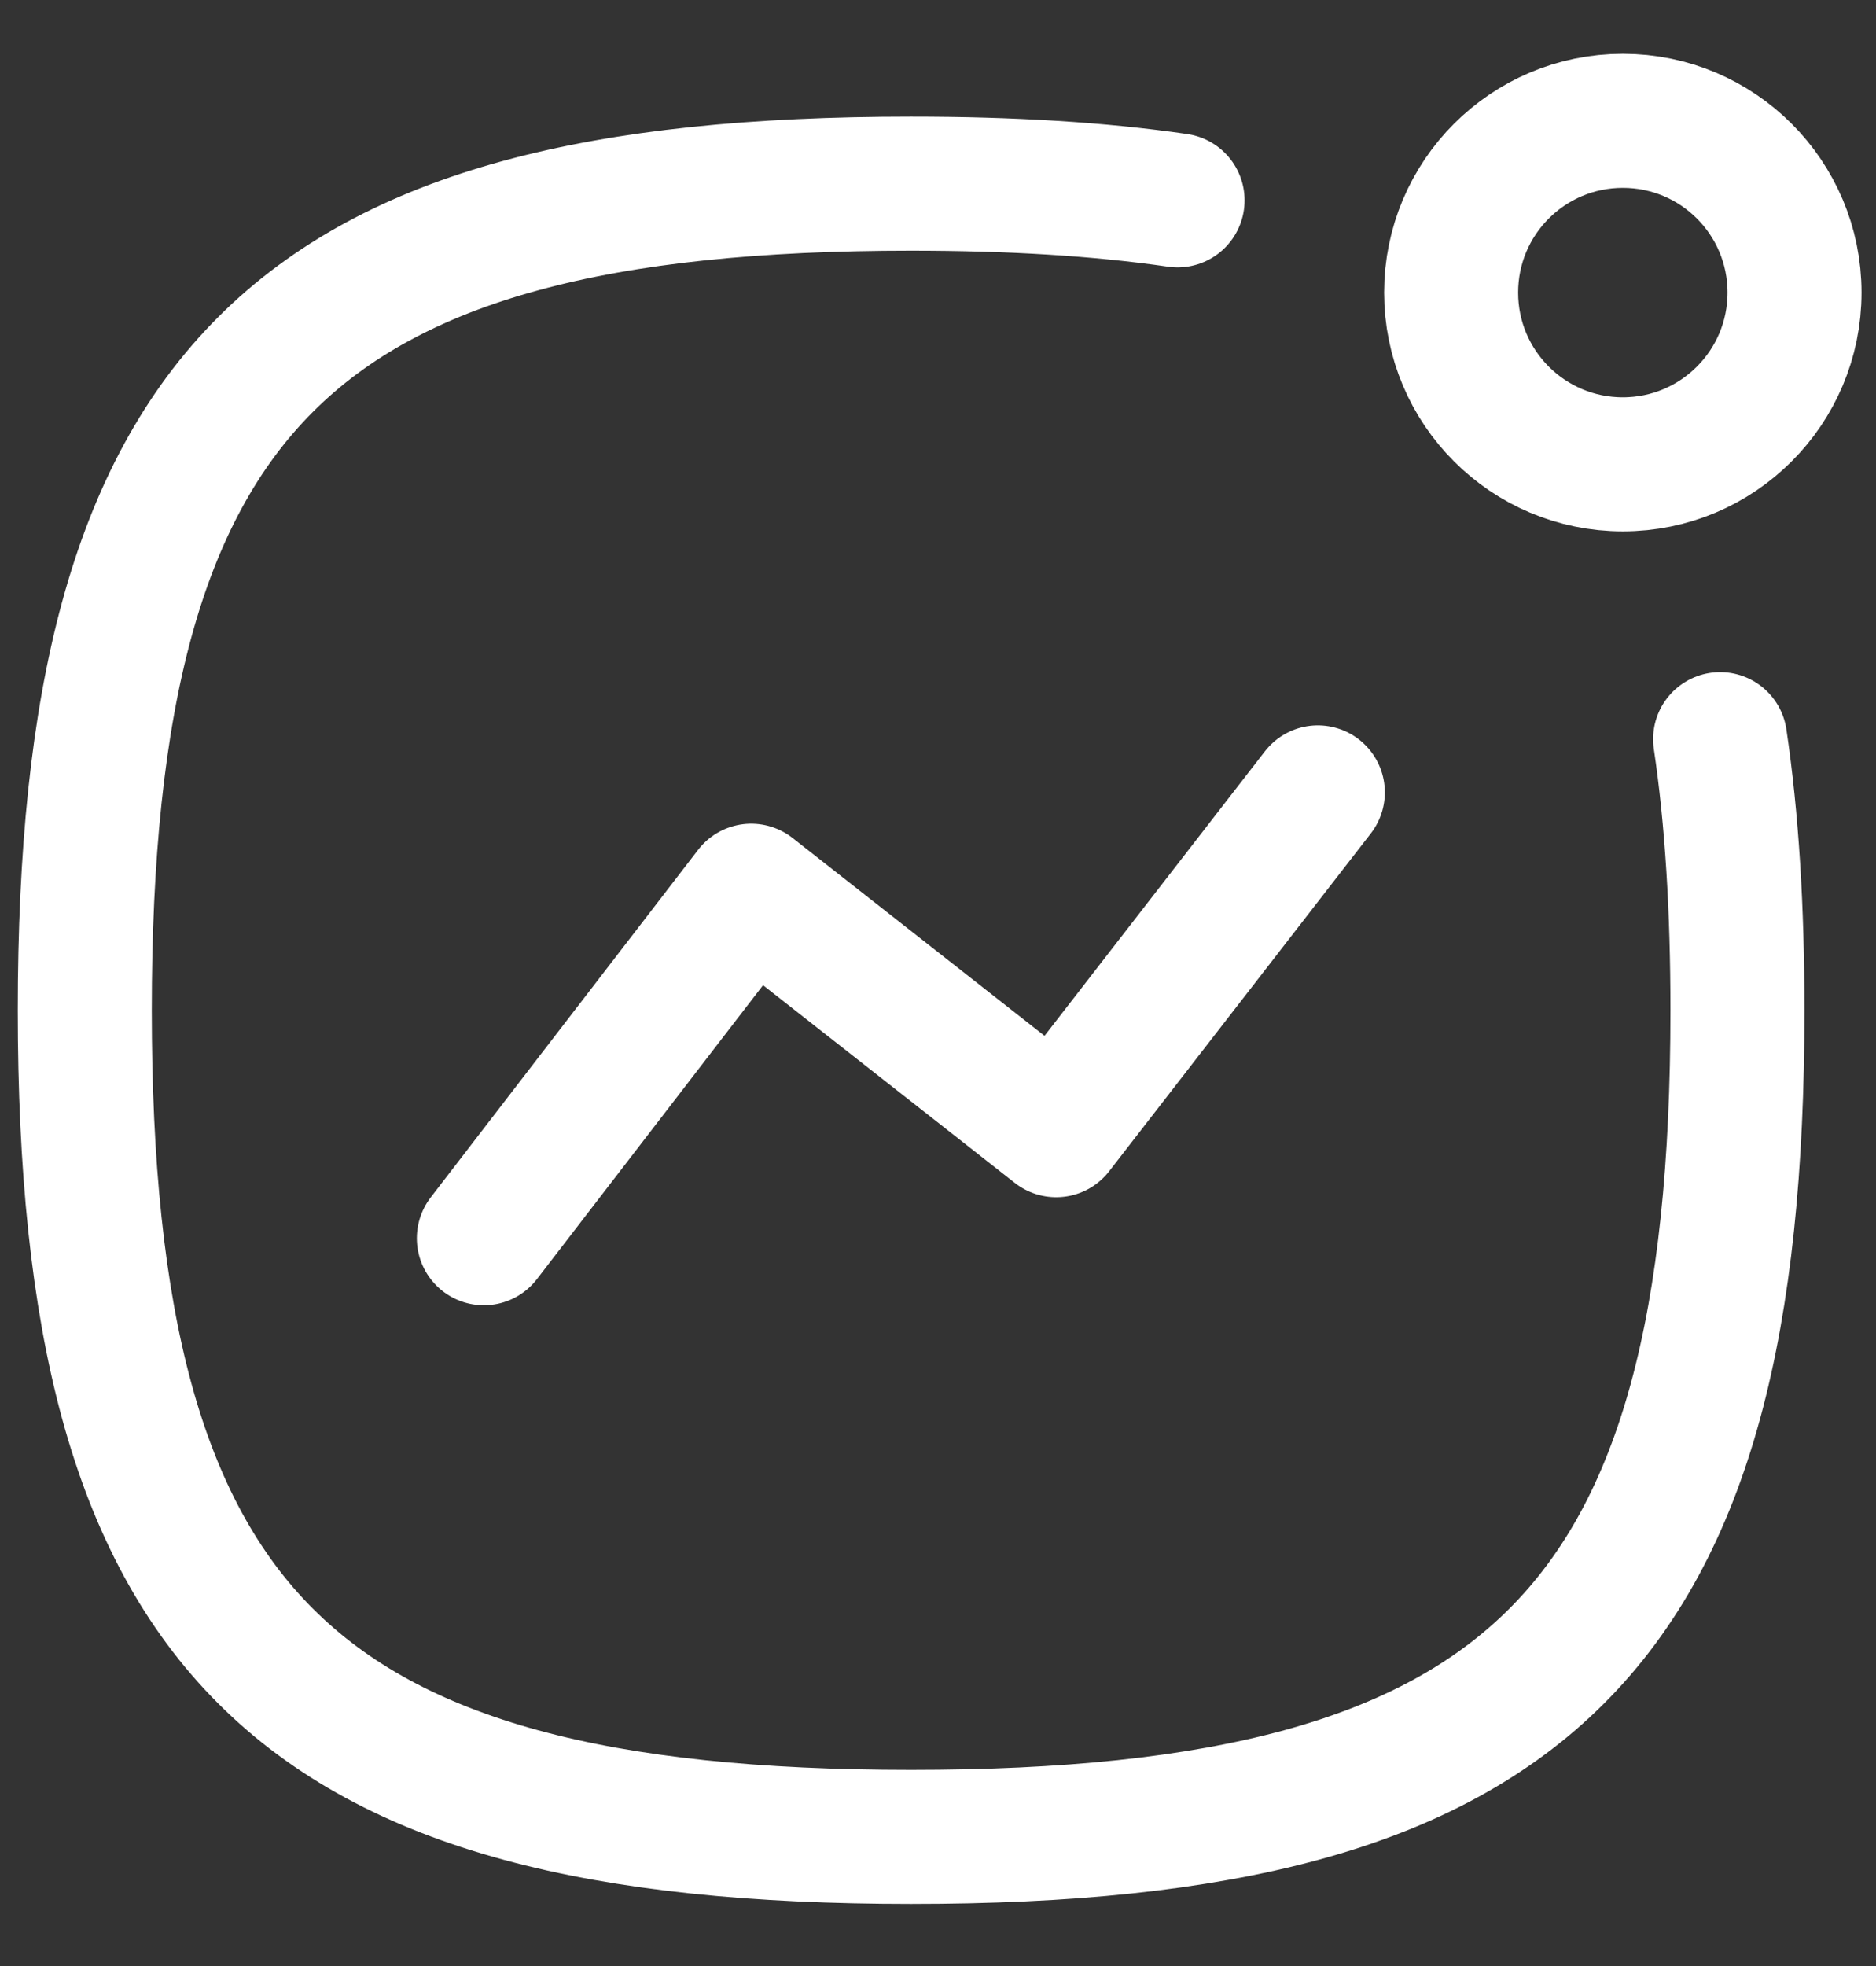
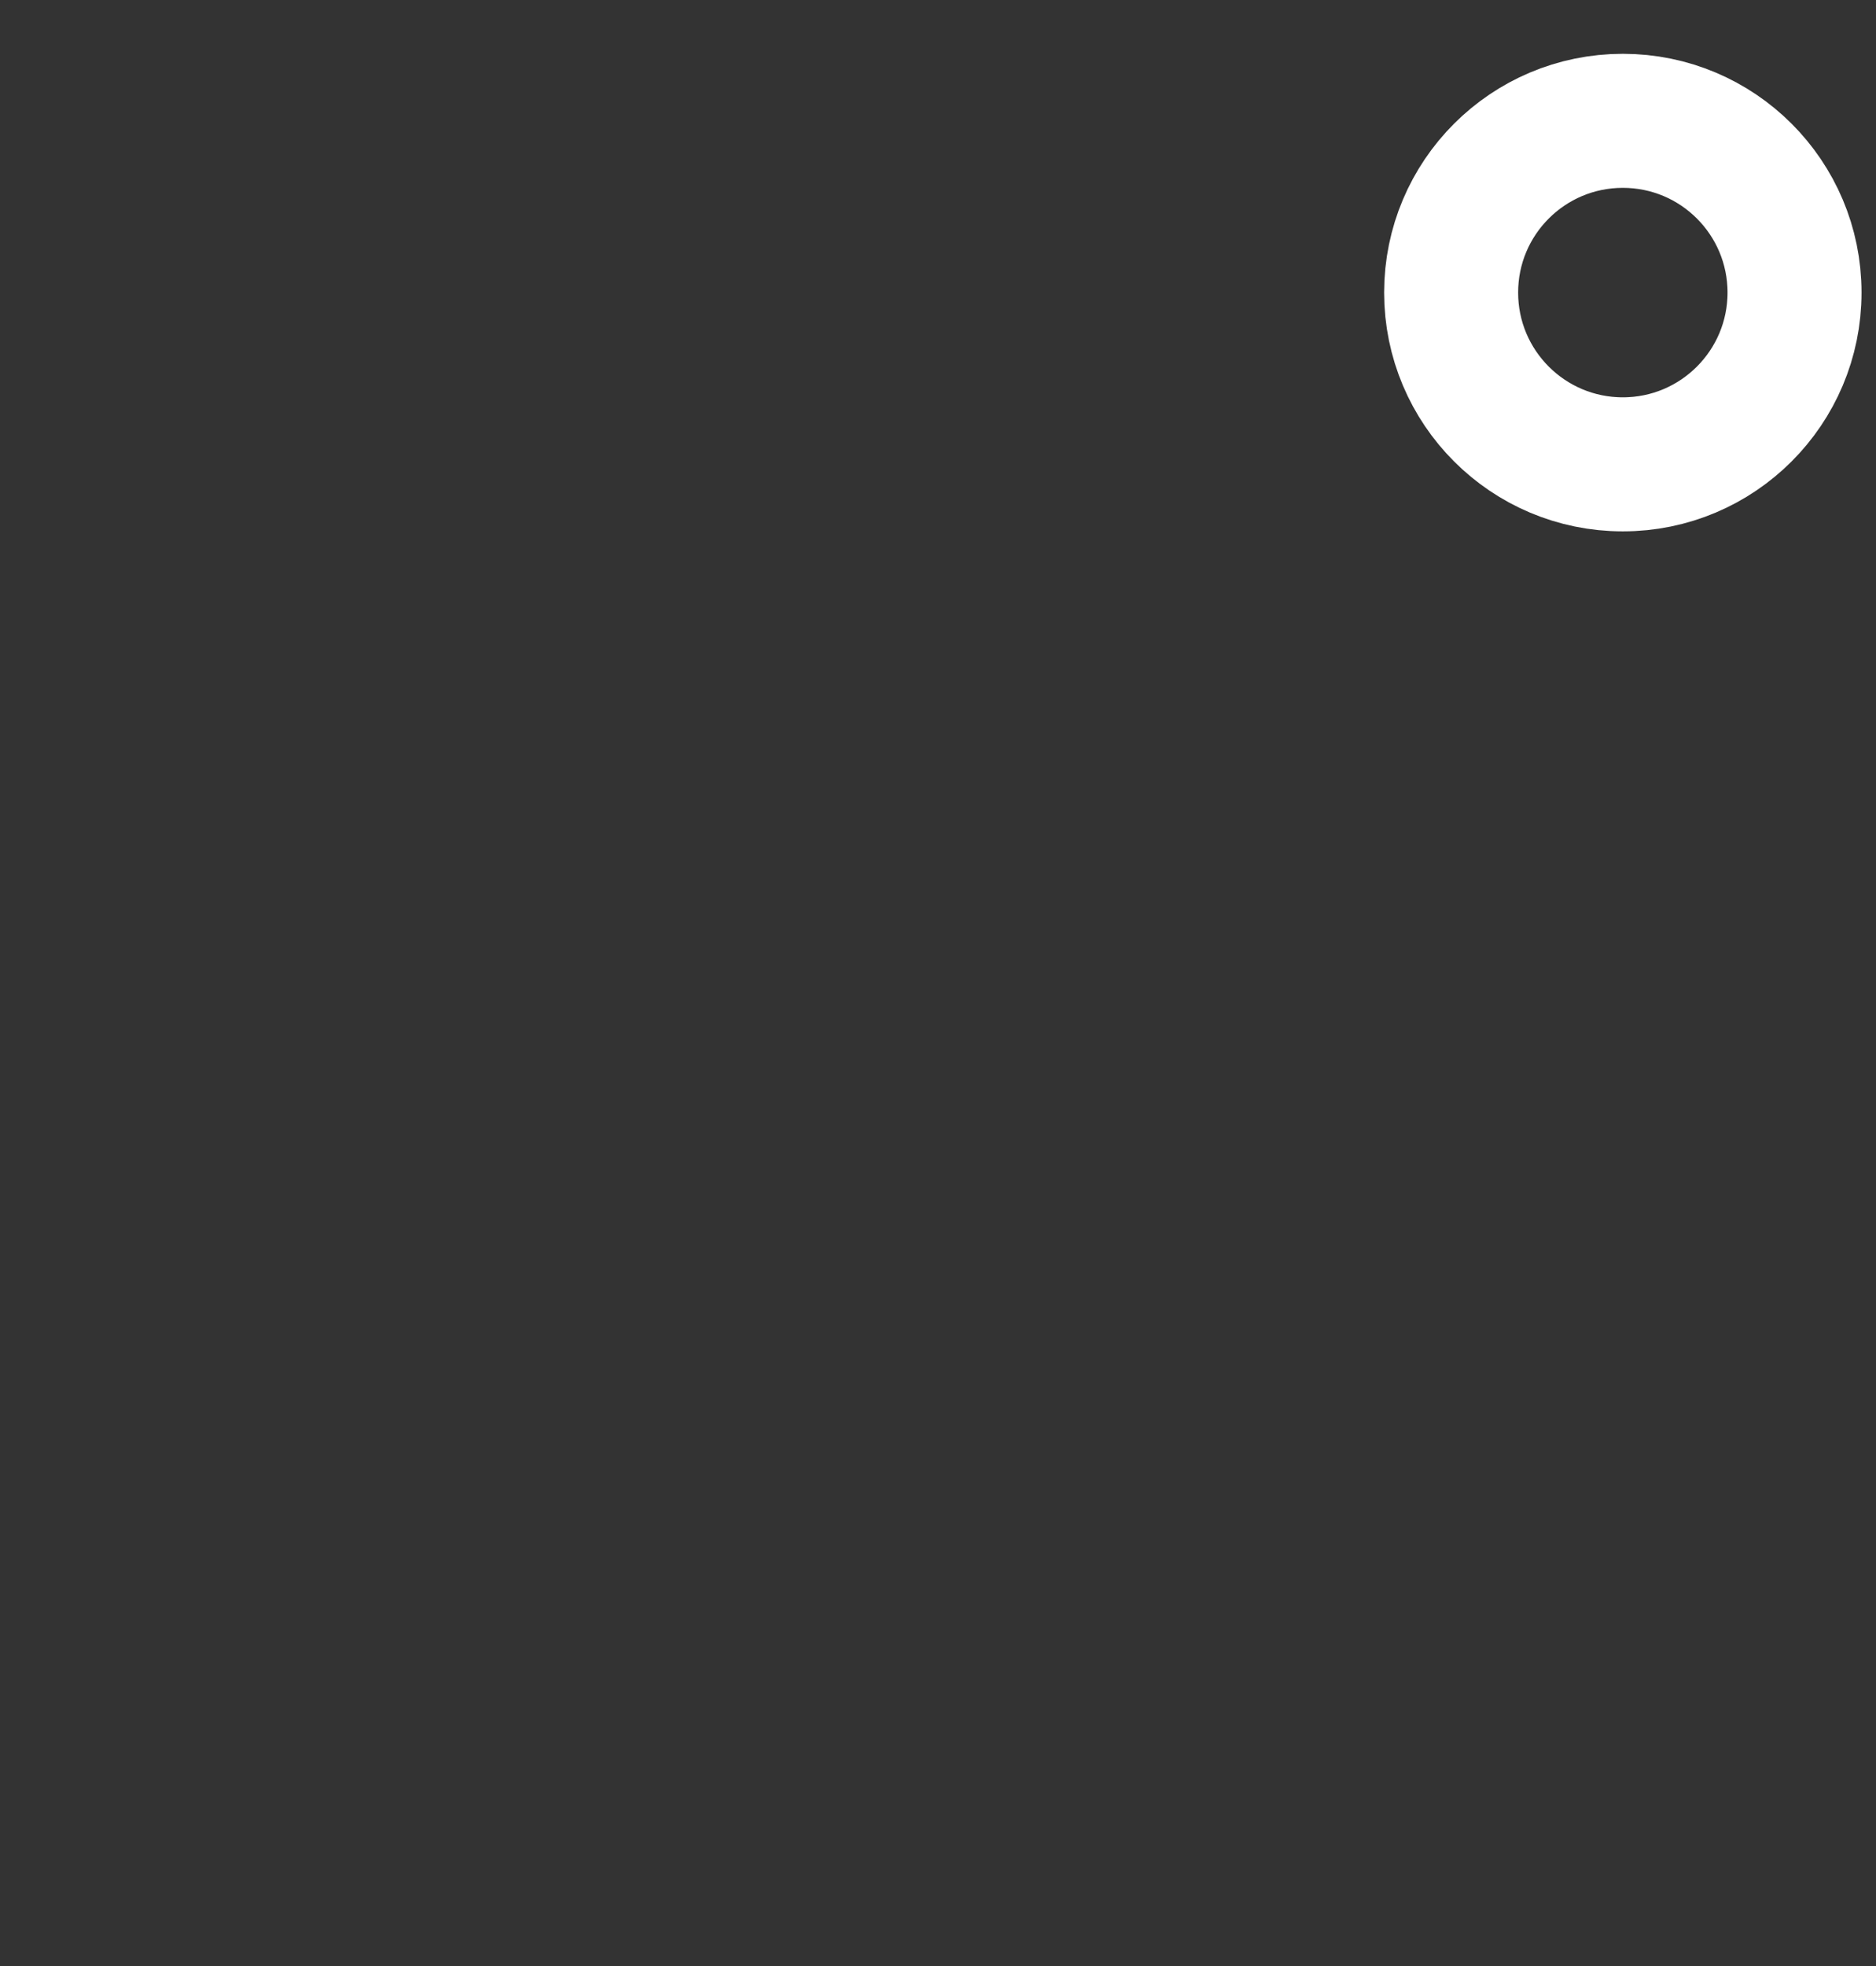
<svg xmlns="http://www.w3.org/2000/svg" width="21" height="22" viewBox="0 0 21 22" fill="none">
  <rect x="0" y="0" width="21" height="22" fill="#333333" stroke="none" />
-   <path d="M5.416 13.856L8.409 9.967L11.823 12.647L14.752 8.867" stroke="white" stroke-width="1.5" stroke-linecap="round" stroke-linejoin="round" />
  <path fill-rule="evenodd" clip-rule="evenodd" d="M18.166 1.352C19.228 1.352 20.088 2.212 20.088 3.274C20.088 4.335 19.228 5.196 18.166 5.196C17.104 5.196 16.244 4.335 16.244 3.274C16.244 2.212 17.104 1.352 18.166 1.352Z" stroke="white" stroke-width="1.5" stroke-linecap="round" stroke-linejoin="round" />
-   <path d="M19.255 8.271C19.388 9.166 19.449 10.174 19.449 11.305C19.449 18.243 17.137 20.555 10.199 20.555C3.262 20.555 0.949 18.243 0.949 11.305C0.949 4.368 3.262 2.055 10.199 2.055C11.309 2.055 12.3 2.114 13.182 2.242" stroke="white" stroke-width="1.5" stroke-linecap="round" stroke-linejoin="round" />
</svg>